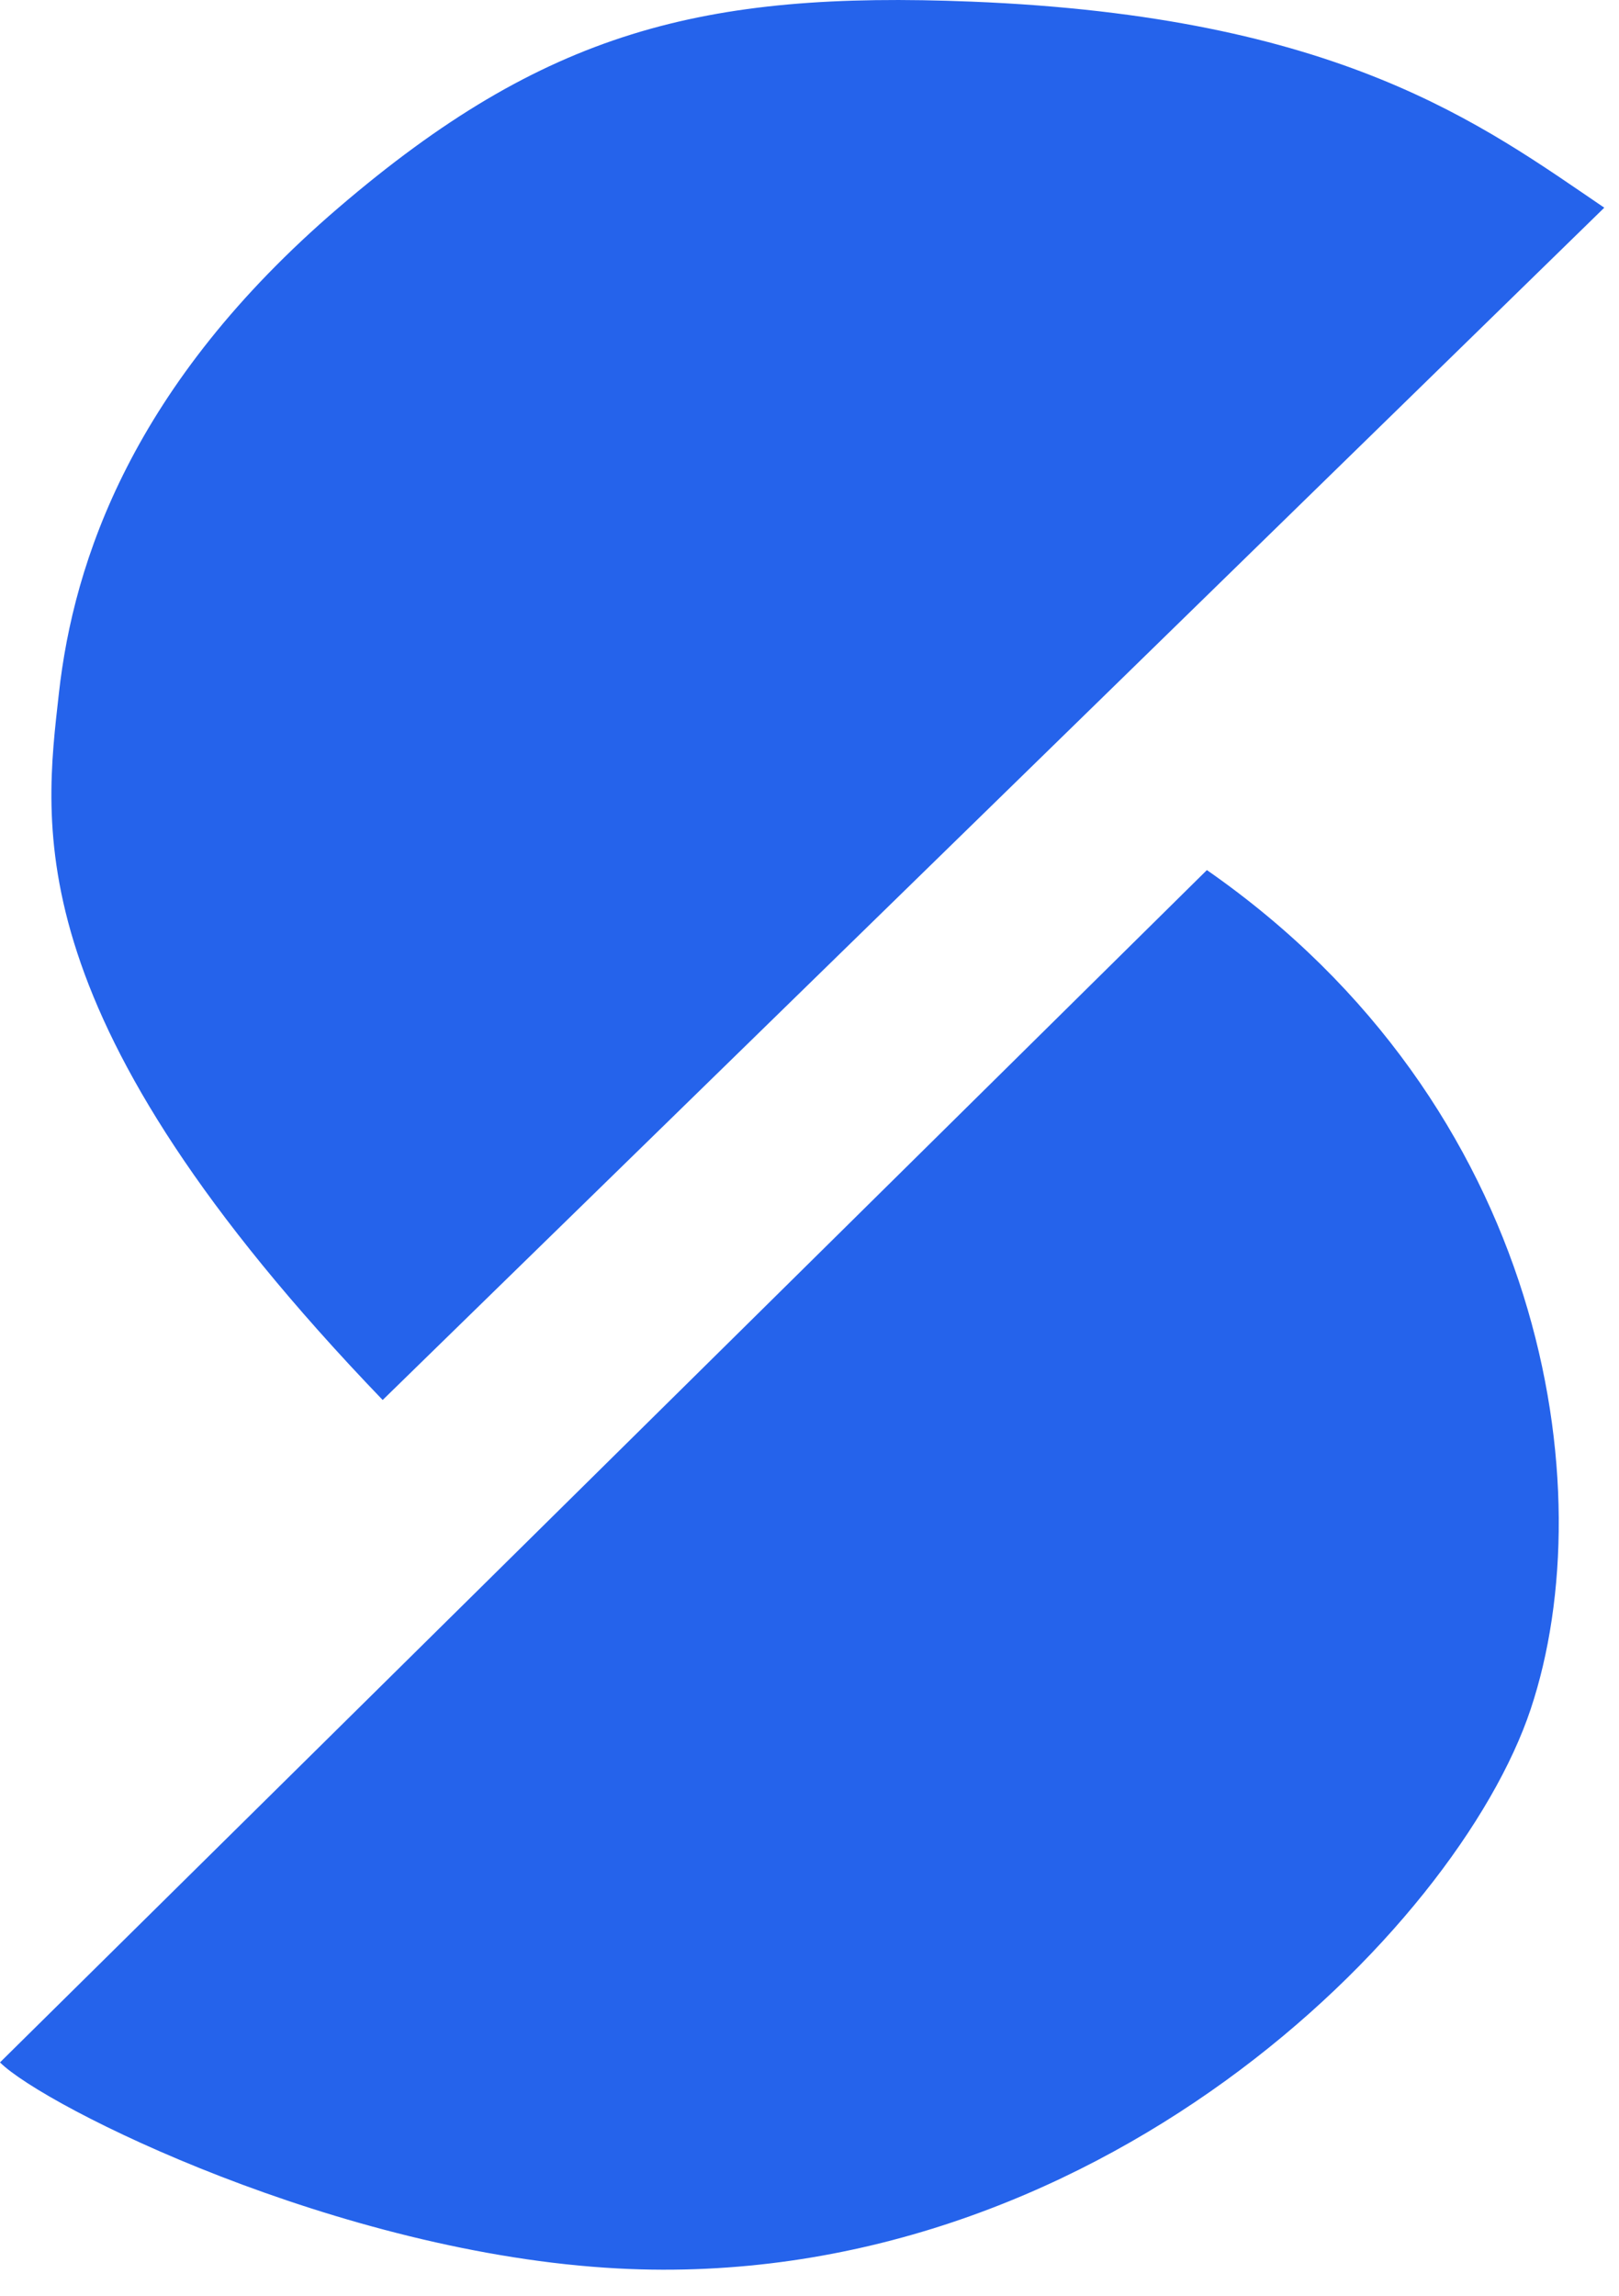
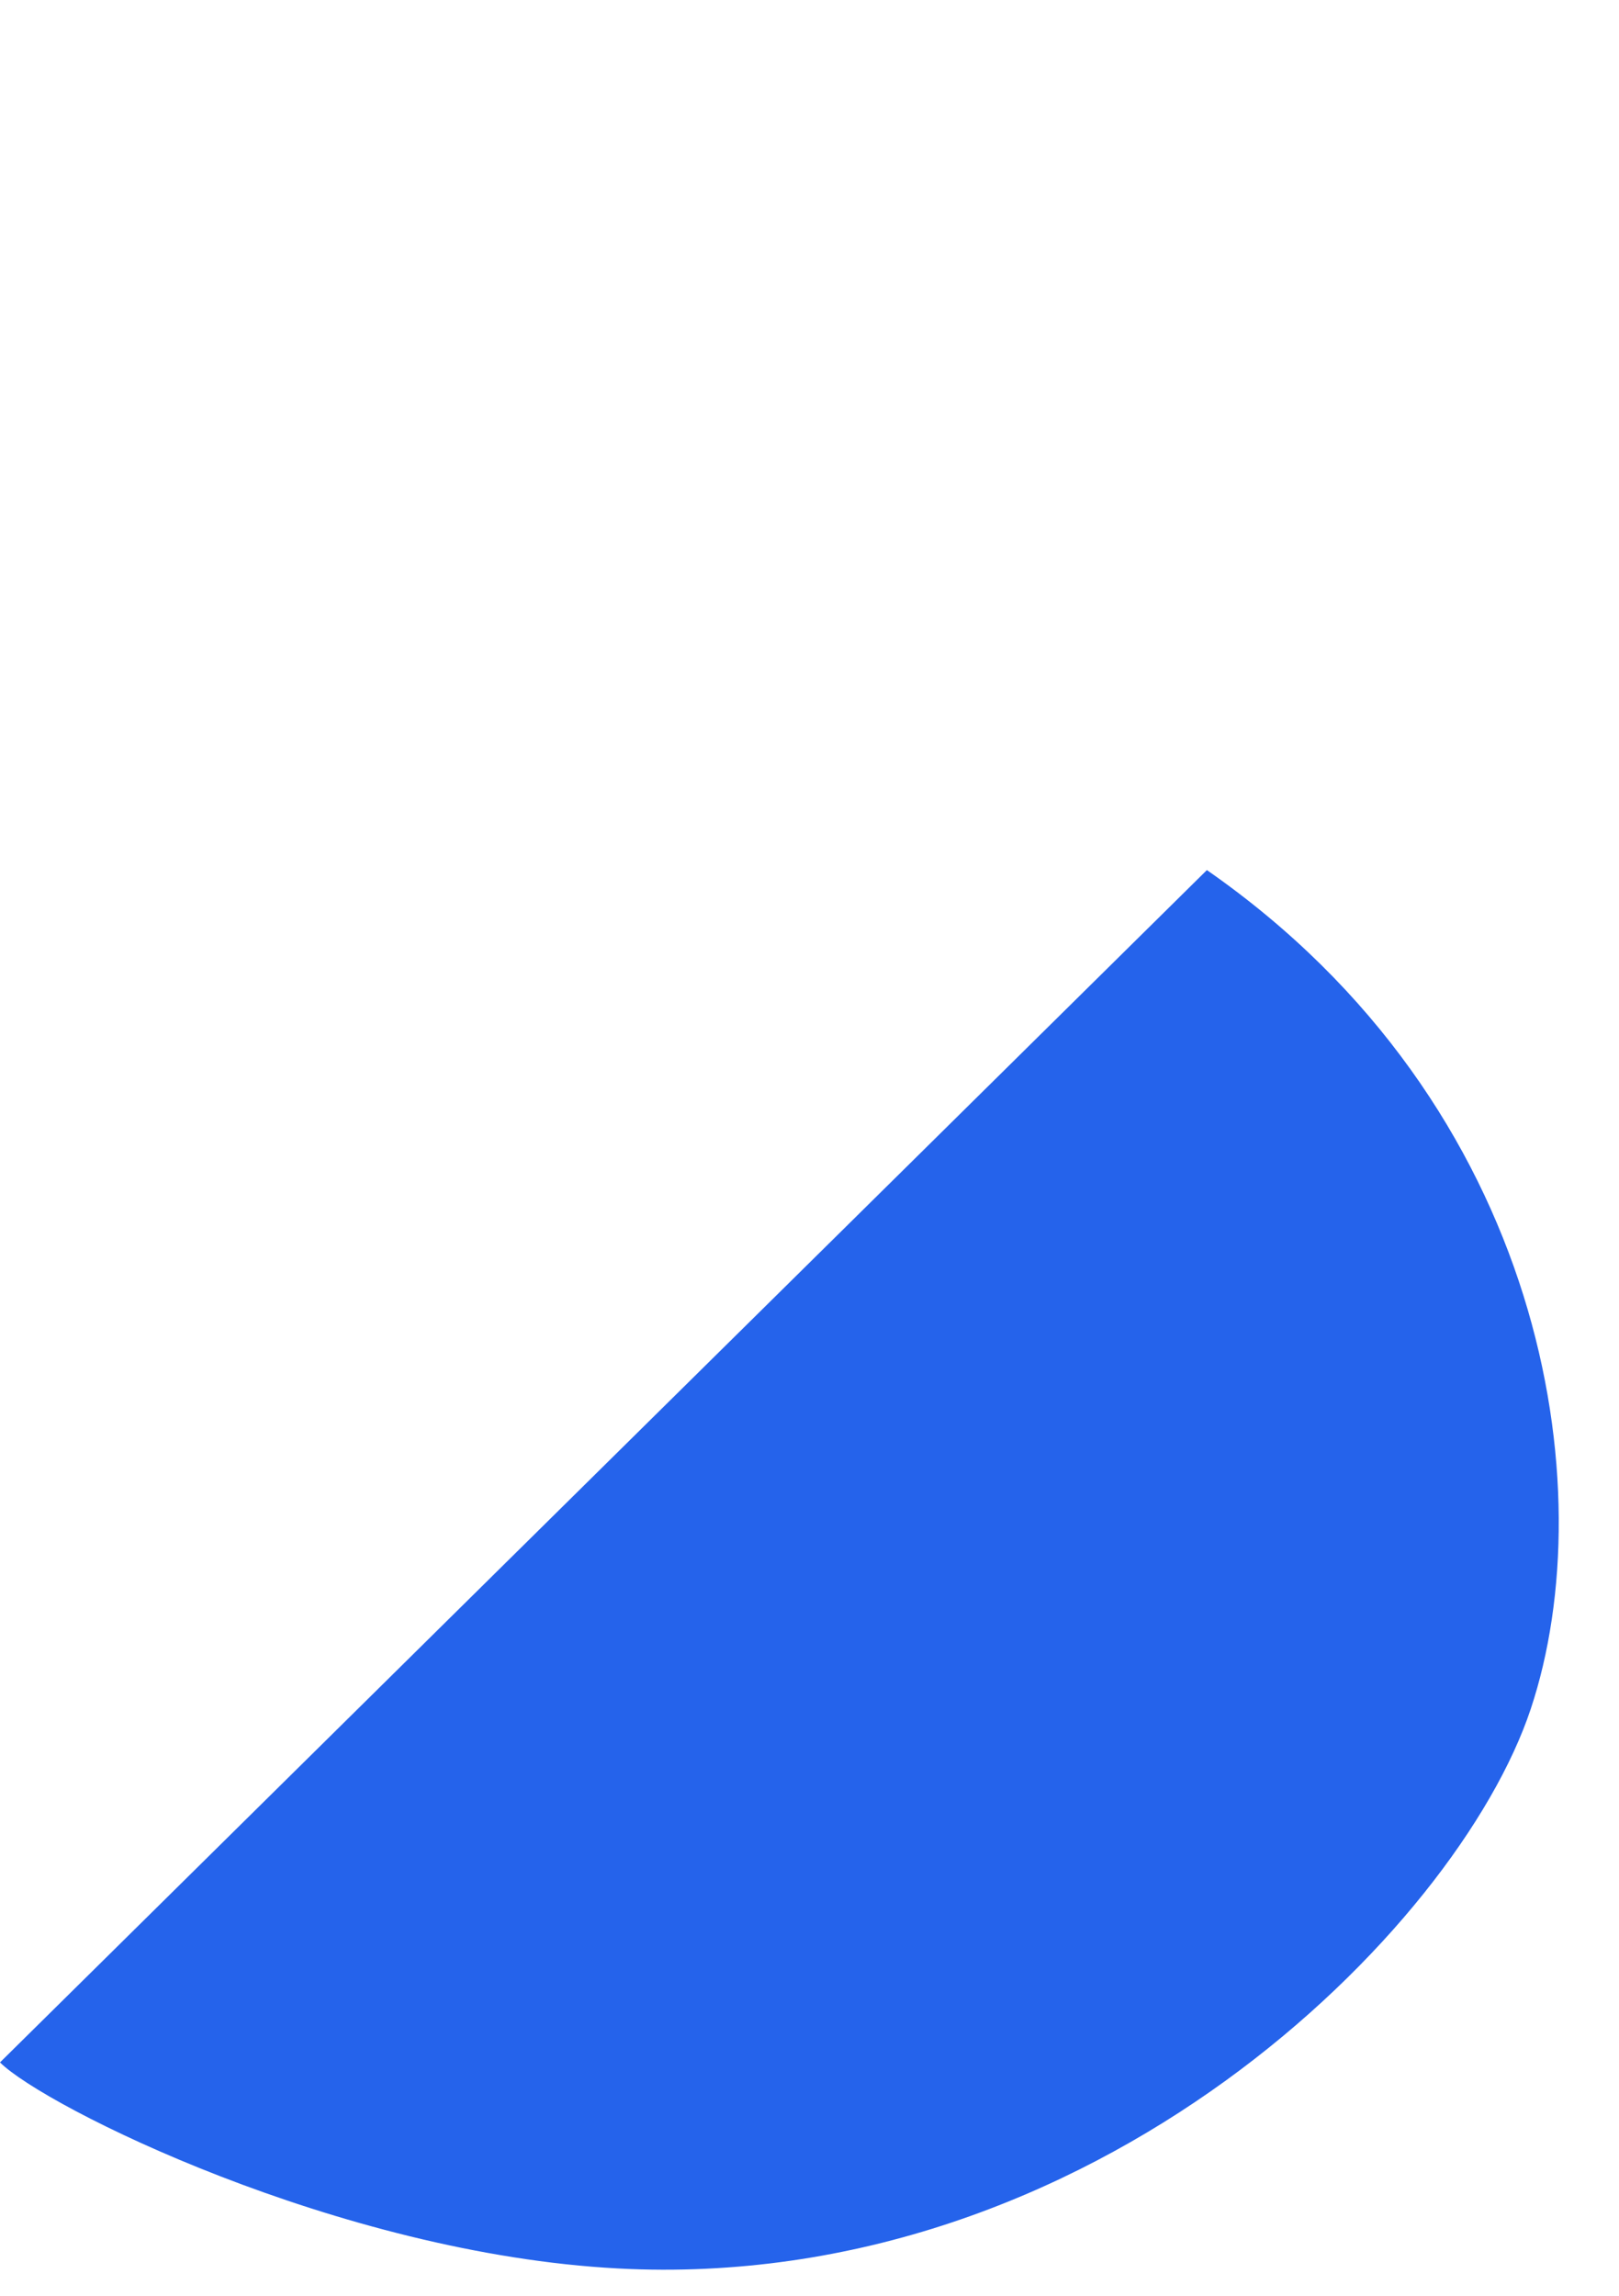
<svg xmlns="http://www.w3.org/2000/svg" width="55" height="78" viewBox="0 0 55 78" fill="none">
-   <path d="M33 0.055C45.5 0.555 50.333 4.221 54.5 7.055L13 47.555C0.5 34.555 1.5 28.055 2 23.555C2.5 19.055 4.5 13.055 11.5 7.055C18.5 1.055 23.883 -0.31 33 0.055Z" fill="#2563EB" />
  <path d="M0 70.055L41 29.555C52.5 37.555 54.5 50.555 52 58.055C49.5 65.555 37.16 77.905 21 77.055C11.5 76.555 1.5 71.555 0 70.055Z" fill="#2563EB" />
</svg>